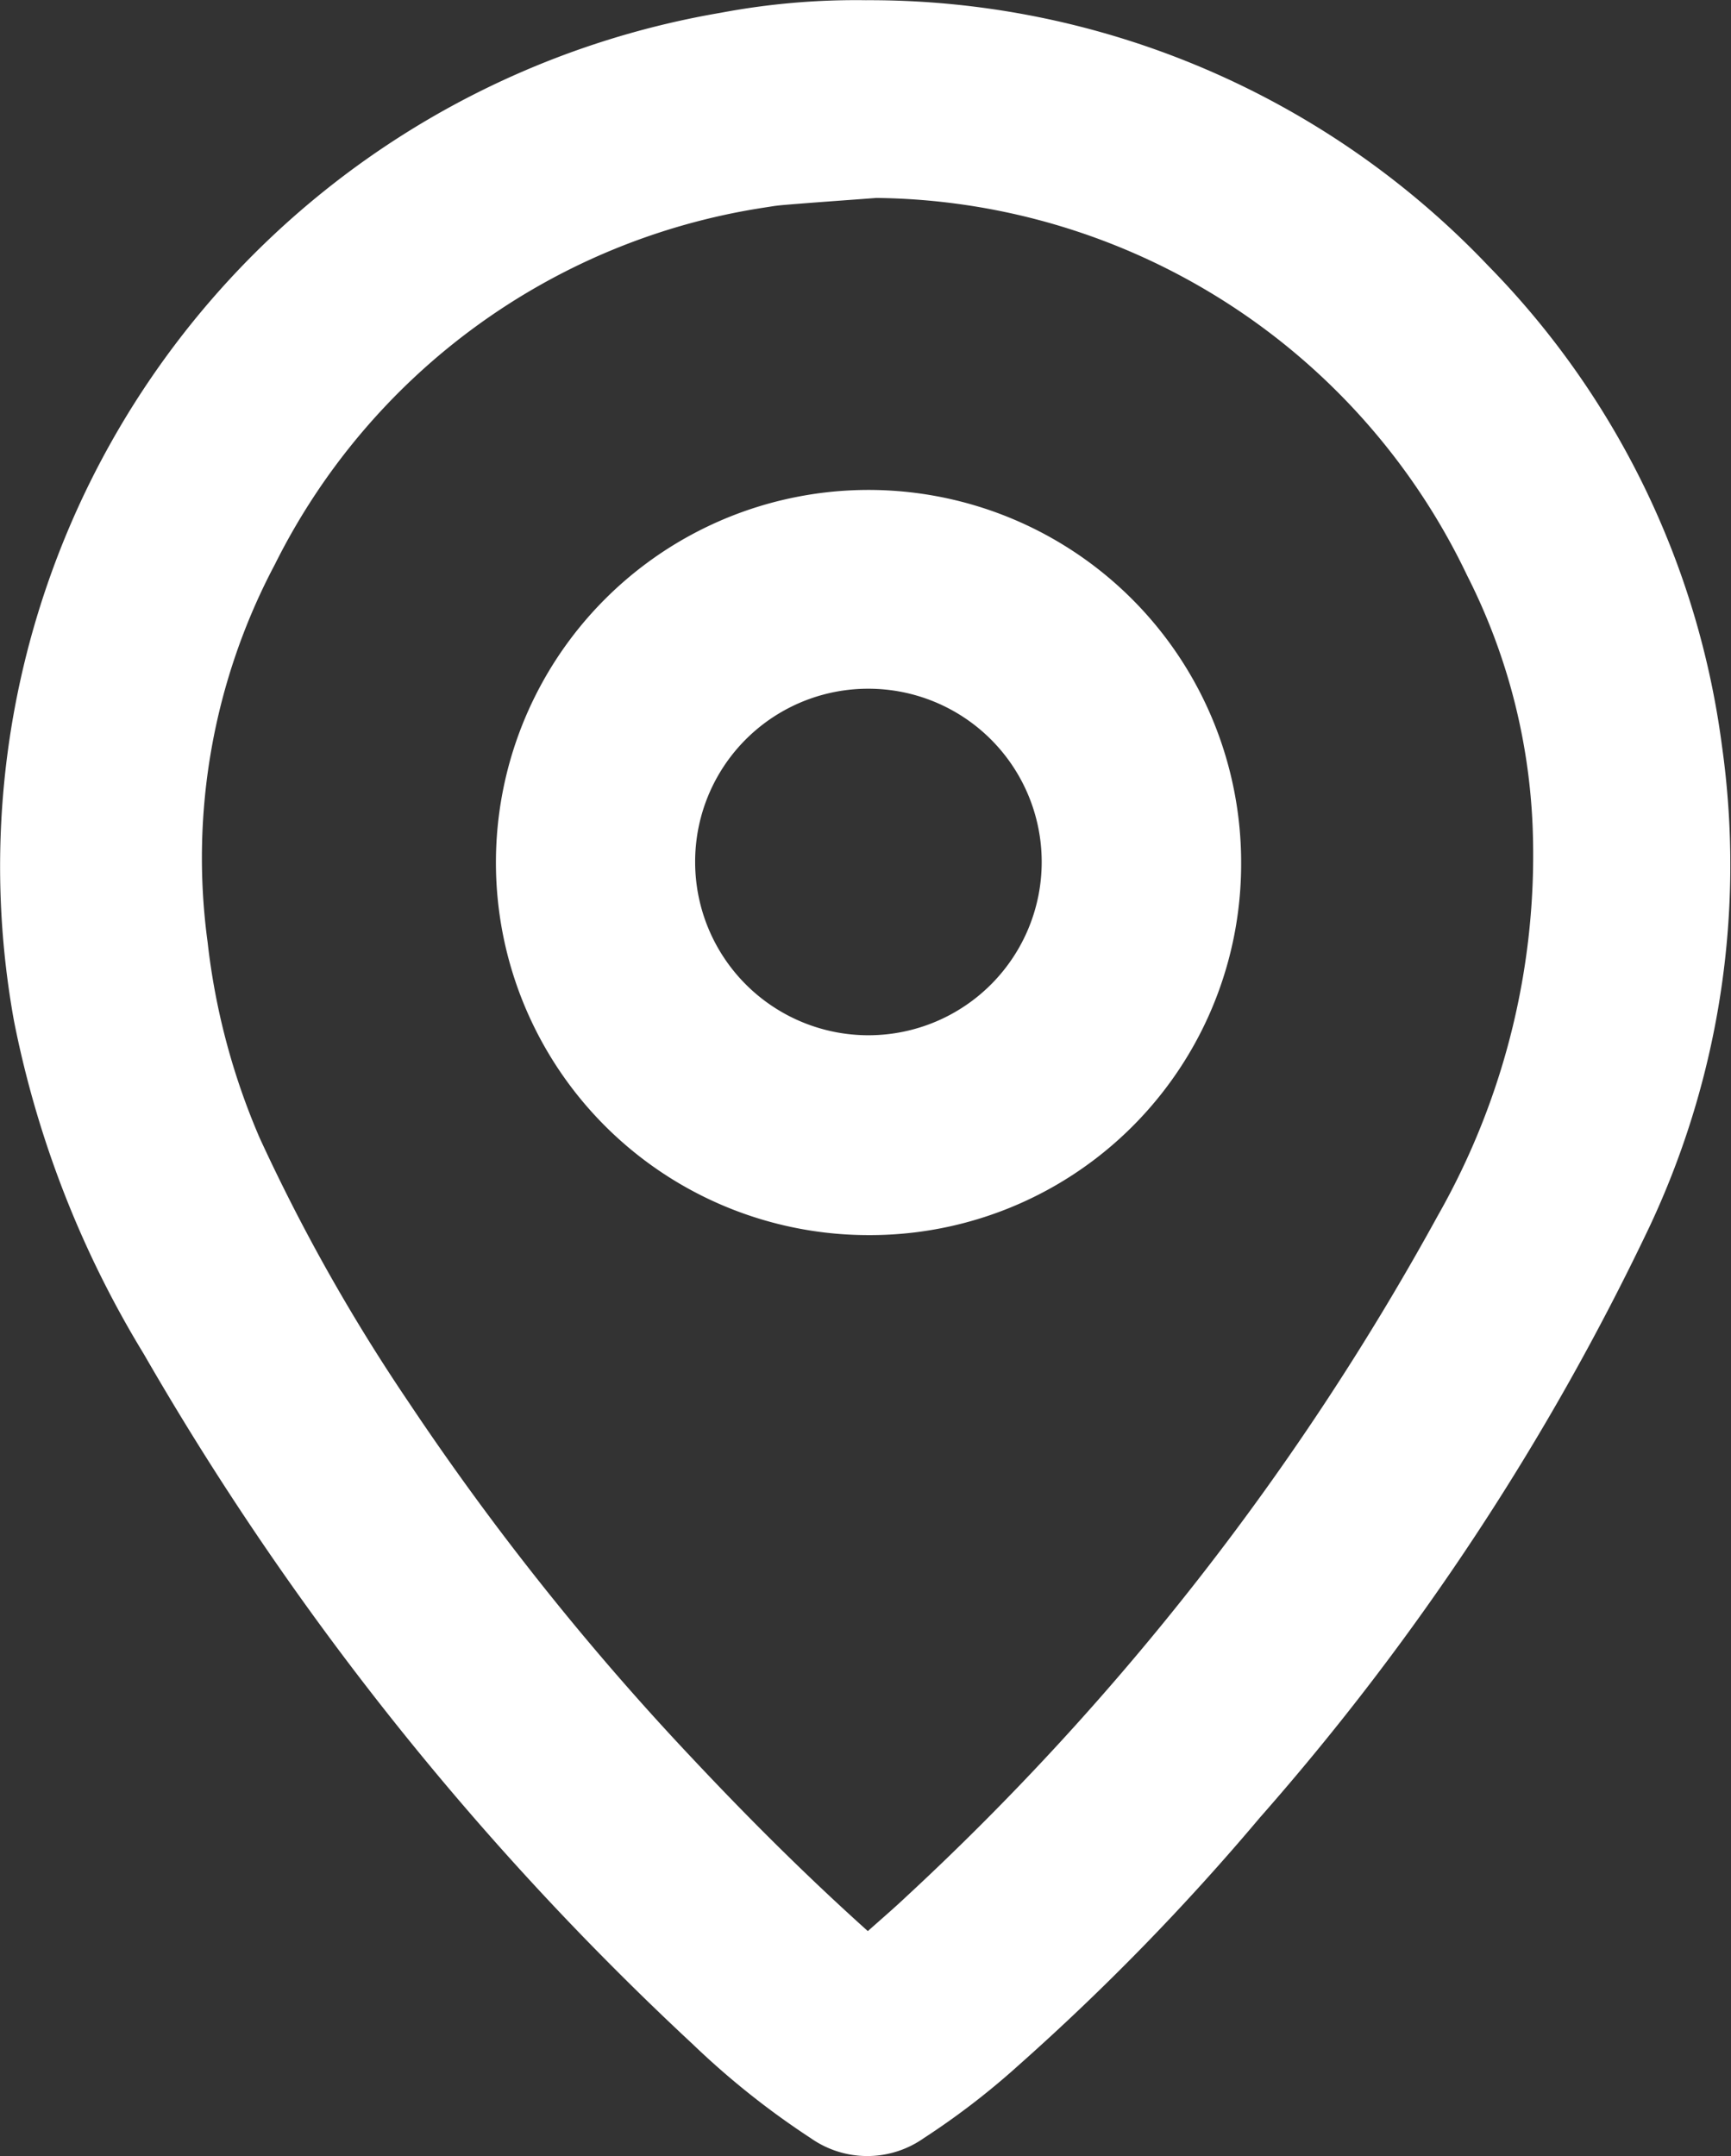
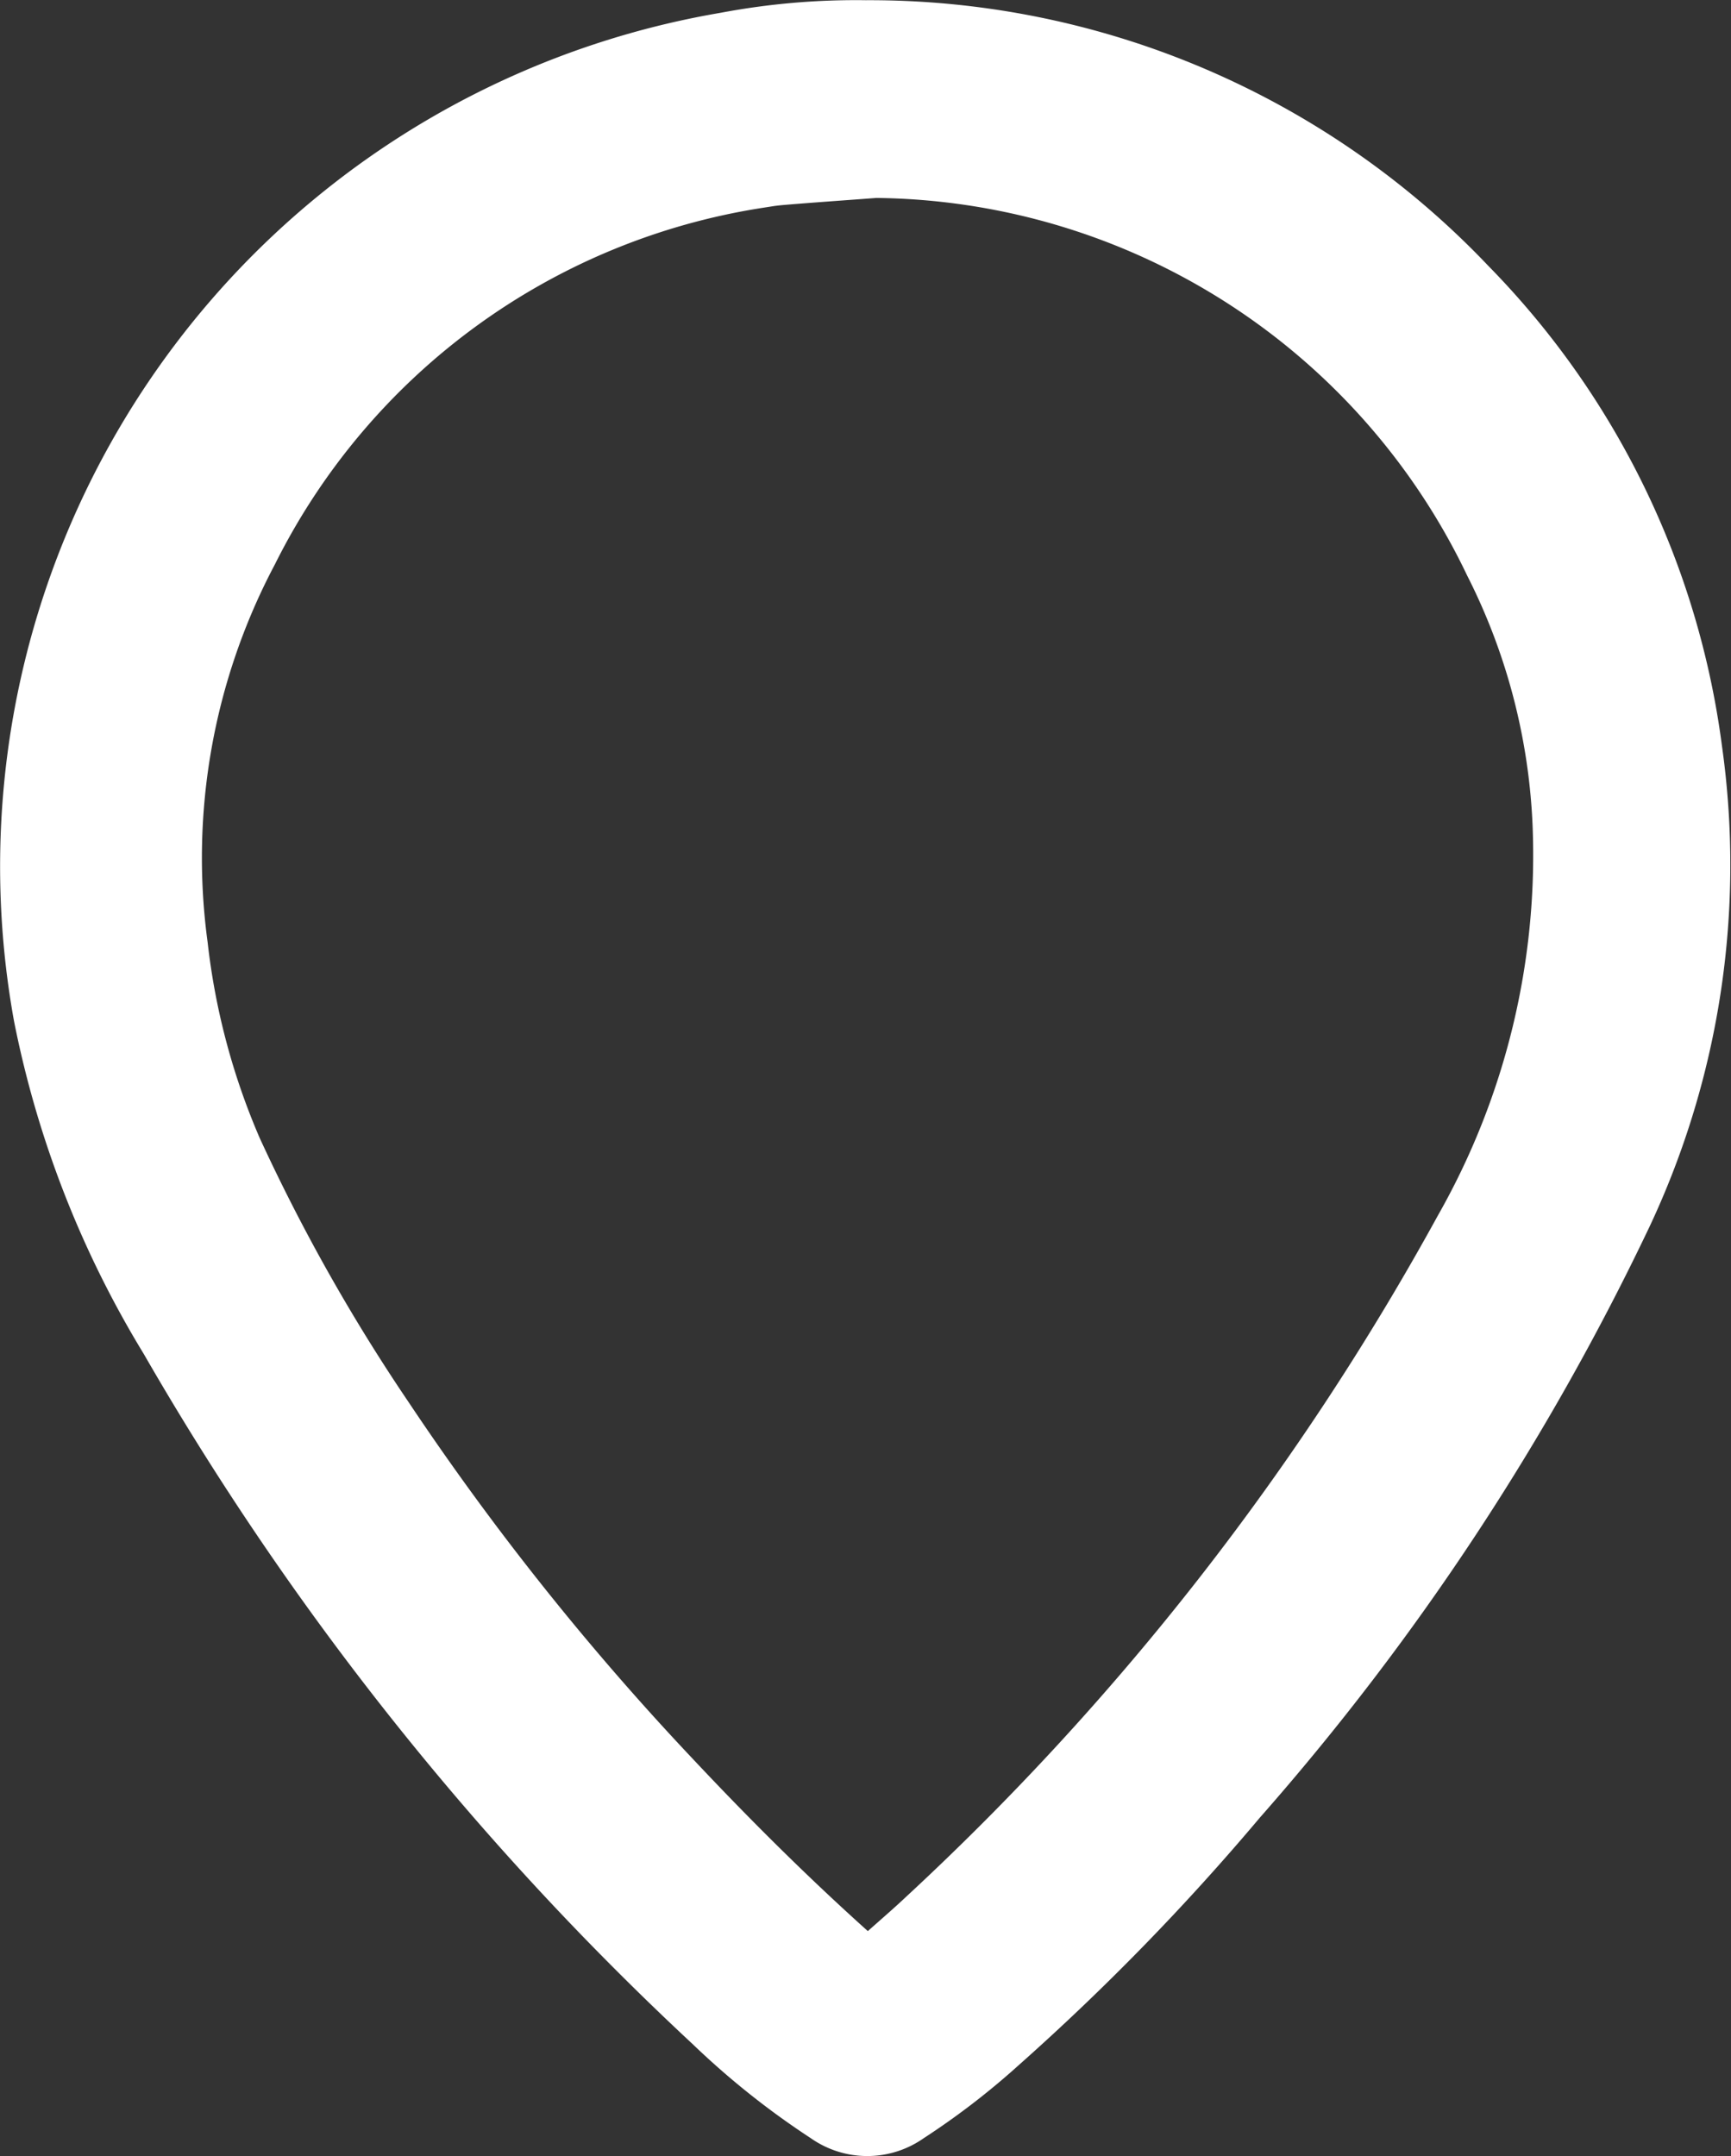
<svg xmlns="http://www.w3.org/2000/svg" width="16.283" height="20.284" viewBox="0 0 16.283 20.284">
  <rect x="0" y="0" width="16.283" height="20.284" fill="#333333" stroke="none" />
  <g id="Grupo_1697" data-name="Grupo 1697" transform="translate(-1143.582 -561.698)">
    <path id="Trazado_613" data-name="Trazado 613" d="M1151.724,562.2a7.528,7.528,0,0,1,5.5,2.348,7.408,7.408,0,0,1,2.06,4.231,7.5,7.5,0,0,1-.635,4.24,23.513,23.513,0,0,1-3.595,5.452,21.922,21.922,0,0,1-2.225,2.284,6.655,6.655,0,0,1-.839.644.424.424,0,0,1-.5,0,7.114,7.114,0,0,1-1.048-.834,27.344,27.344,0,0,1-5.078-6.386,9.079,9.079,0,0,1-1.159-2.969,7.647,7.647,0,0,1,6.247-8.9A6.351,6.351,0,0,1,1151.724,562.2Zm.085.86c-.331.025-.608.044-.884.067-.084.007-.169.018-.252.033a6.686,6.686,0,0,0-4.951,3.621,6.394,6.394,0,0,0-.683,3.844,6.95,6.95,0,0,0,.53,1.984,17.9,17.9,0,0,0,1.44,2.556,26.018,26.018,0,0,0,2.724,3.42c.6.639,1.222,1.254,1.881,1.831.1.089.172.1.271,0,.183-.177.38-.337.565-.512a25.822,25.822,0,0,0,5.094-6.527,7.36,7.36,0,0,0,.954-3.937,6.224,6.224,0,0,0-.666-2.548A6.732,6.732,0,0,0,1151.81,563.06Z" transform="translate(0 0)" fill="#fff" stroke="#fff" stroke-width="1" />
-     <path id="Trazado_614" data-name="Trazado 614" d="M1159.452,580.429a3.005,3.005,0,1,1,3.008-2.99A2.991,2.991,0,0,1,1159.452,580.429Zm0-5.14a2.127,2.127,0,0,0-2.128,2.136,2.13,2.13,0,1,0,2.128-2.136Z" transform="translate(-7.703 -7.612)" fill="#fff" stroke="#fff" stroke-width="1" />
  </g>
</svg>